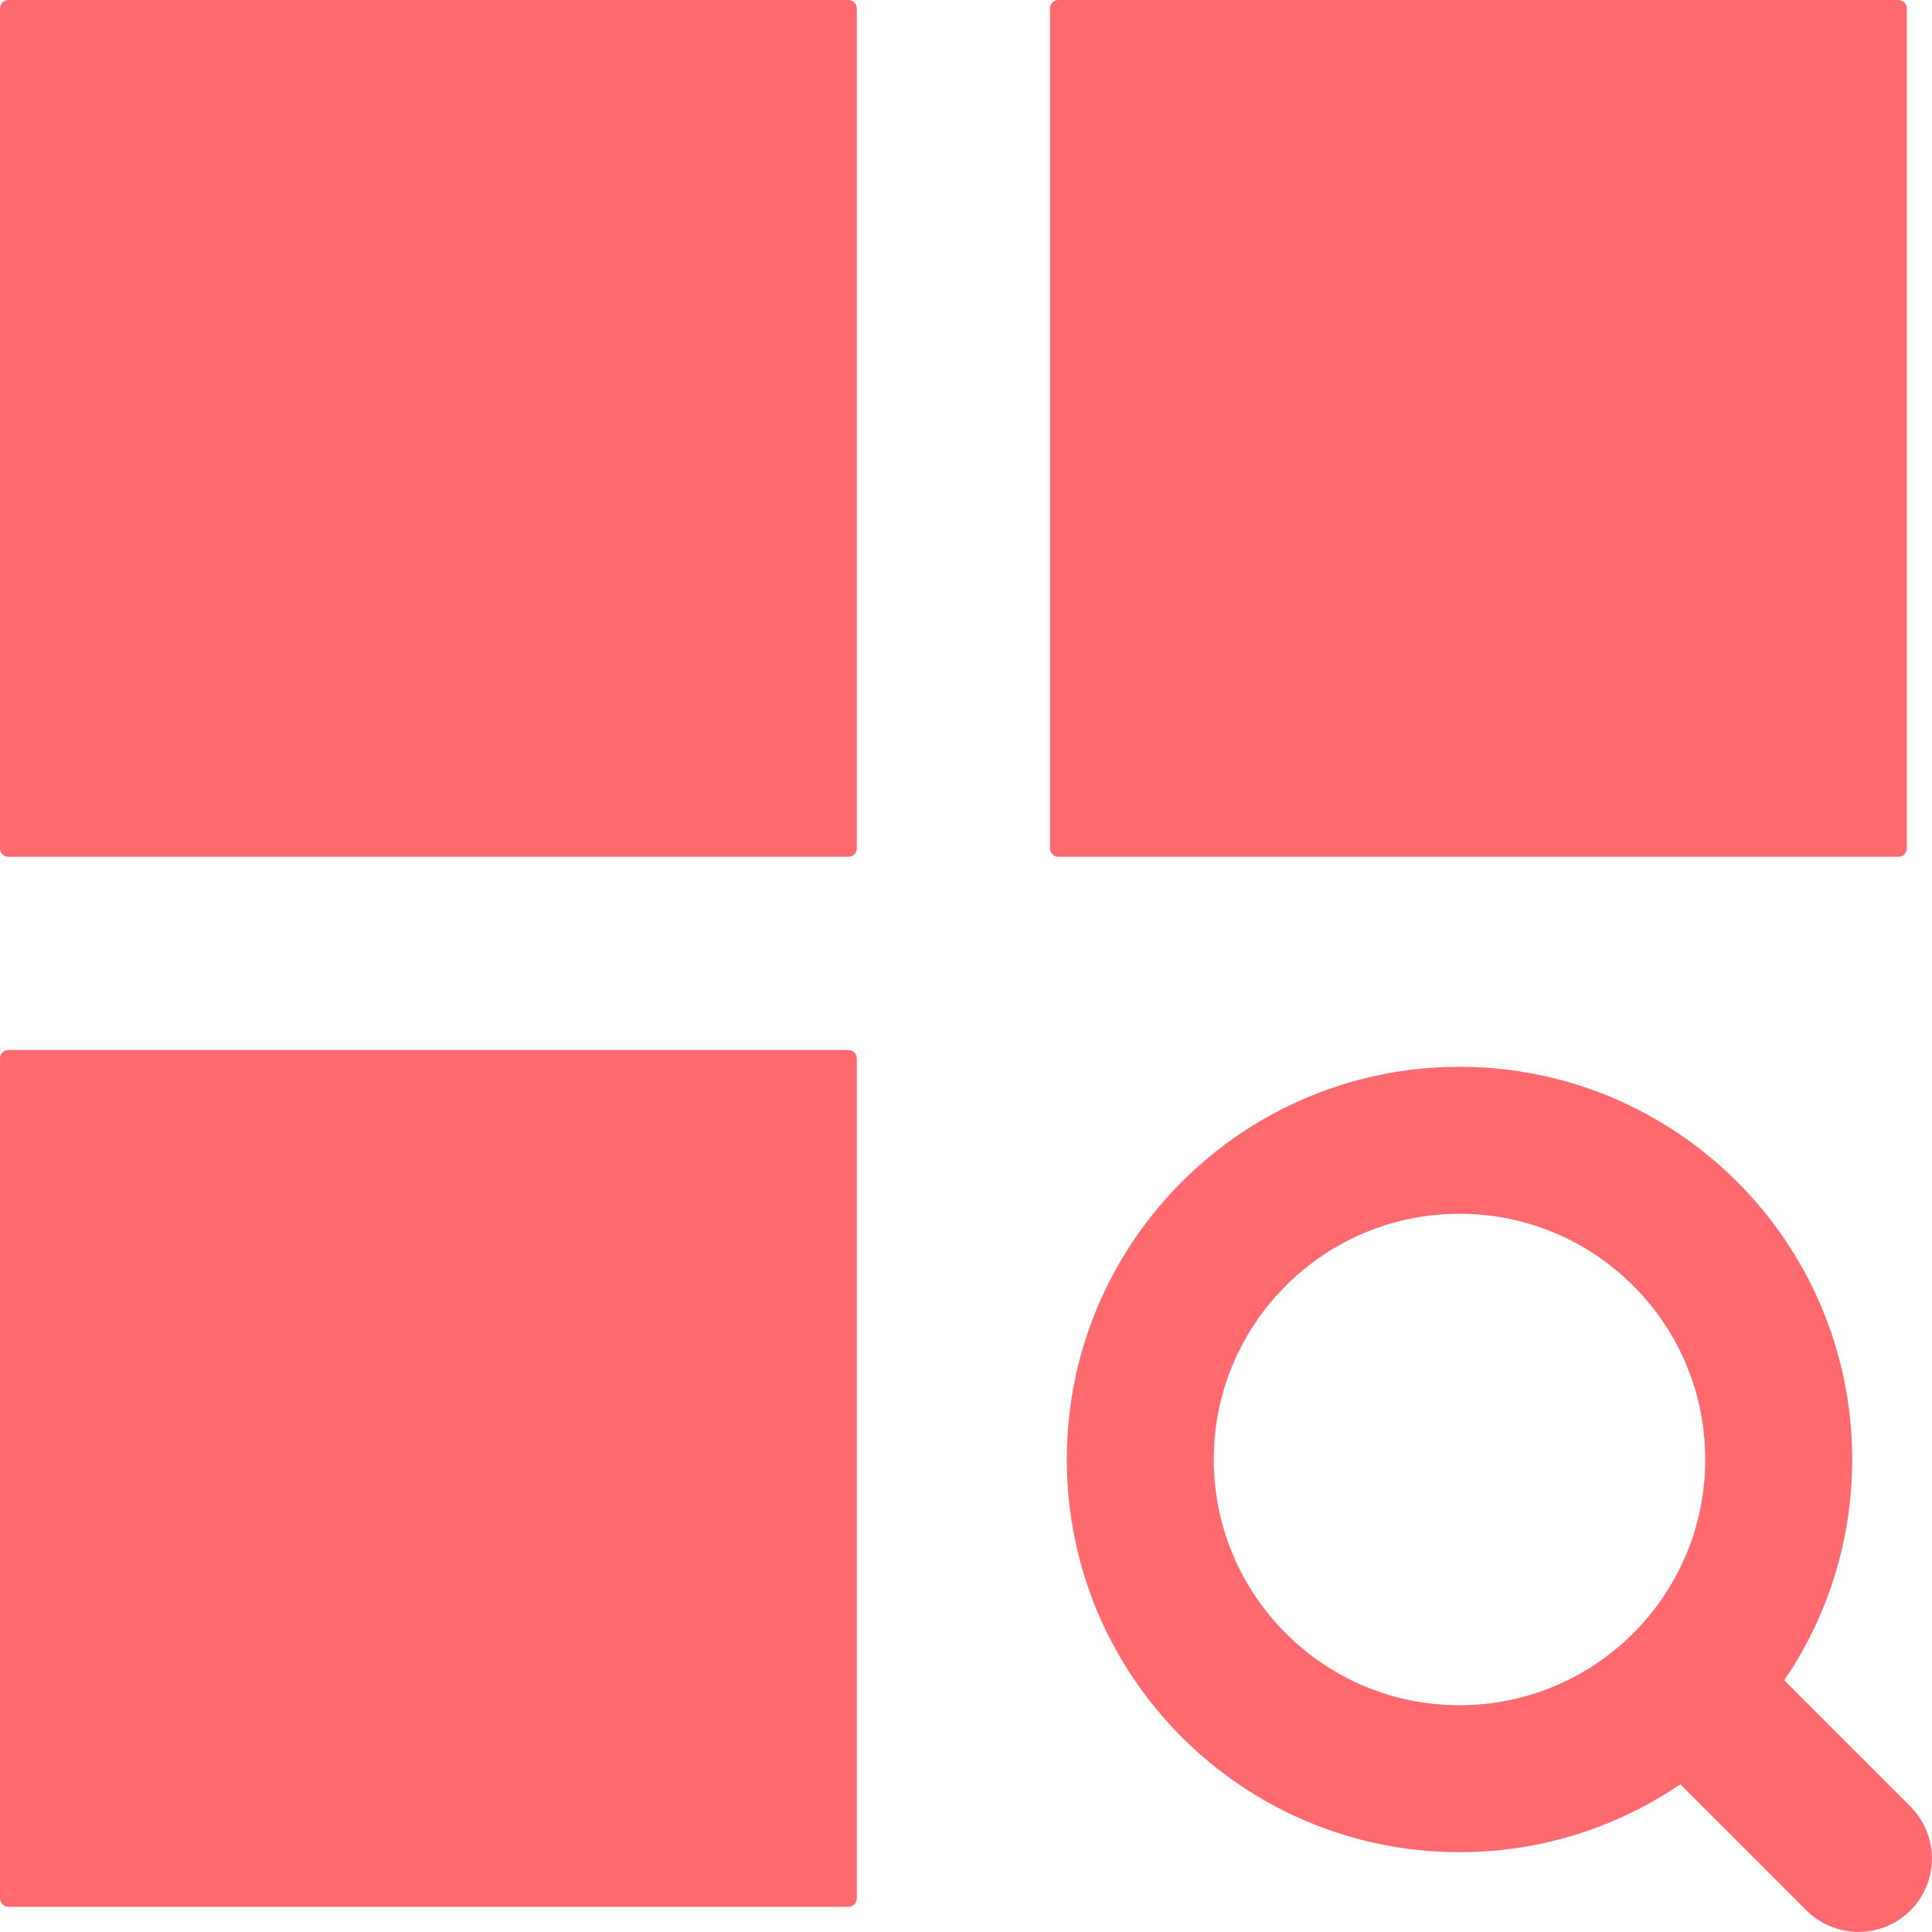
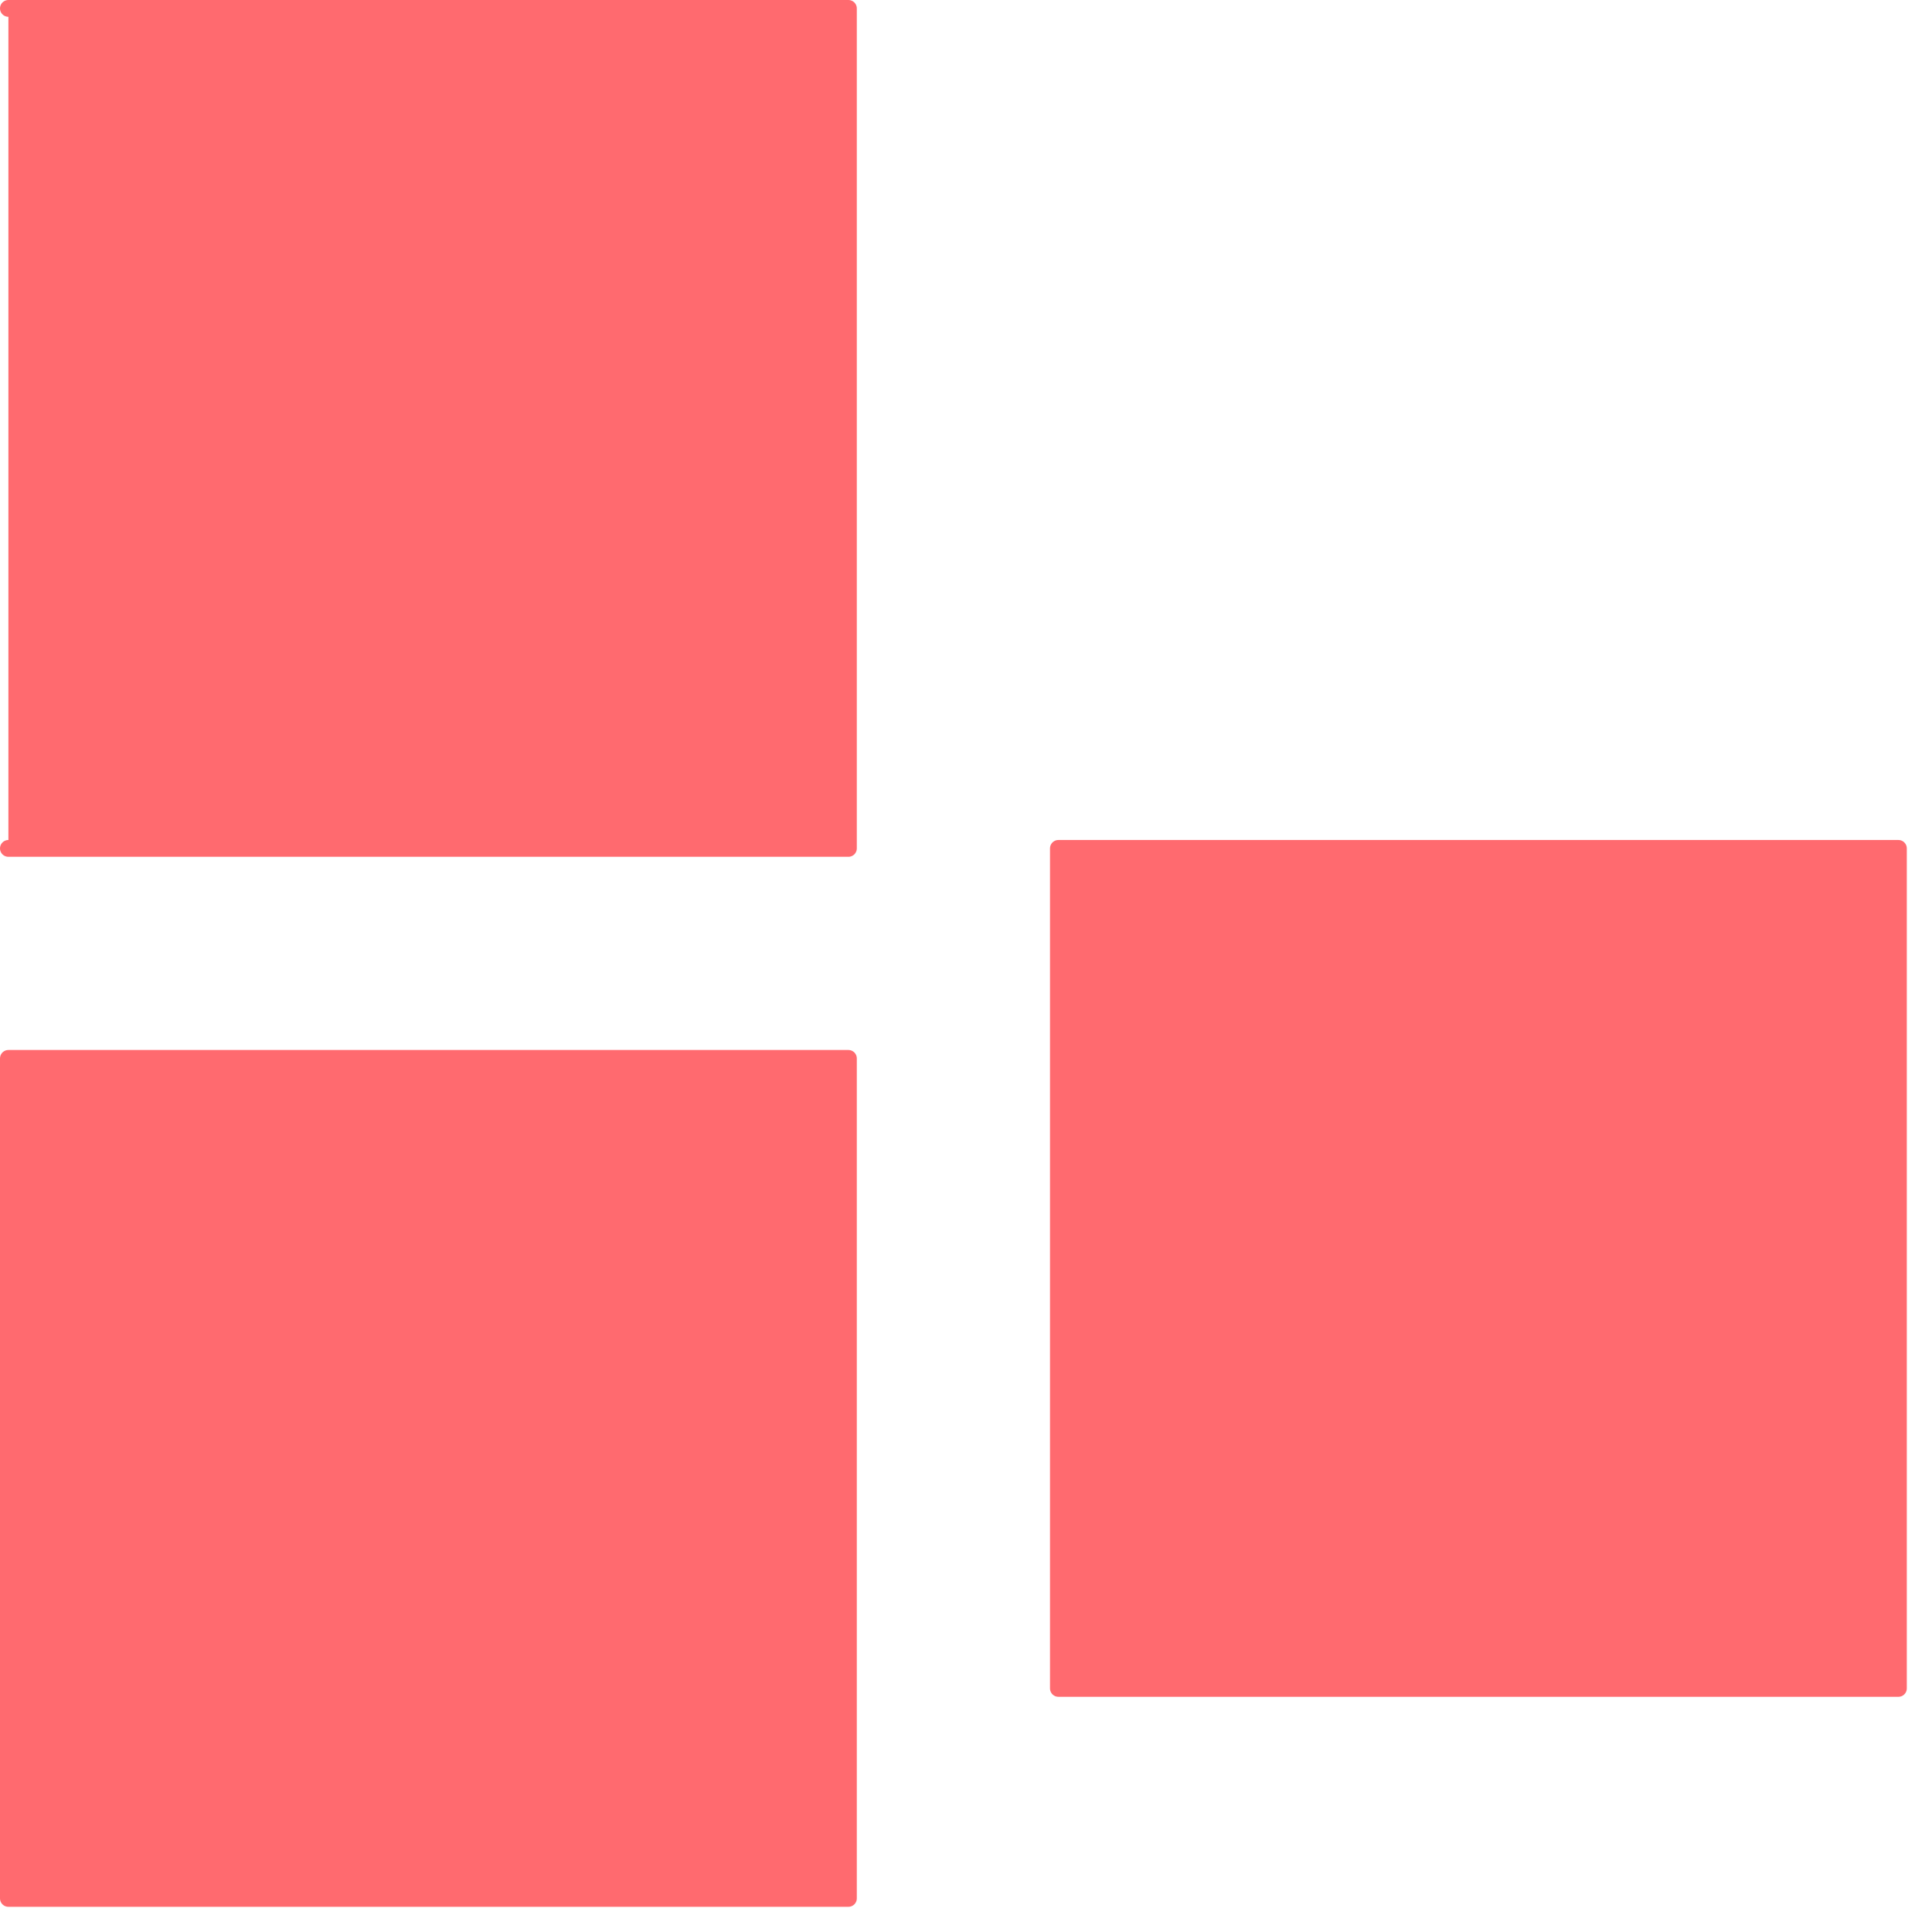
<svg xmlns="http://www.w3.org/2000/svg" width="460" height="460" stroke="#000" stroke-linecap="round" stroke-linejoin="round" fill="#fff" fill-rule="evenodd">
-   <path d="M2 2h200v200H2zm250 0h200v200H252zM2 252h200v200H2z" stroke-width="4" stroke="#ff6a6f" fill="#ff6a6f" />
-   <path d="M281 347.5c0-36.727 29.773-66.5 66.5-66.5s66.5 29.773 66.5 66.5-29.773 66.5-66.5 66.5-66.5-29.773-66.5-66.5zM347.5 262C300.28 262 262 300.28 262 347.5s38.28 85.5 85.5 85.5c20.187 0 38.741-6.998 53.367-18.698l34.914 34.914c3.71 3.711 9.726 3.711 13.435 0s3.711-9.724 0-13.435l-34.914-34.914c11.7-14.627 18.698-33.18 18.698-53.368 0-47.22-38.279-85.5-85.5-85.5z" stroke="#ff6a6f" stroke-linejoin="miter" fill="#ff6a6f" stroke-width="16" />
+   <path d="M2 2h200v200H2m250 0h200v200H252zM2 252h200v200H2z" stroke-width="4" stroke="#ff6a6f" fill="#ff6a6f" />
</svg>